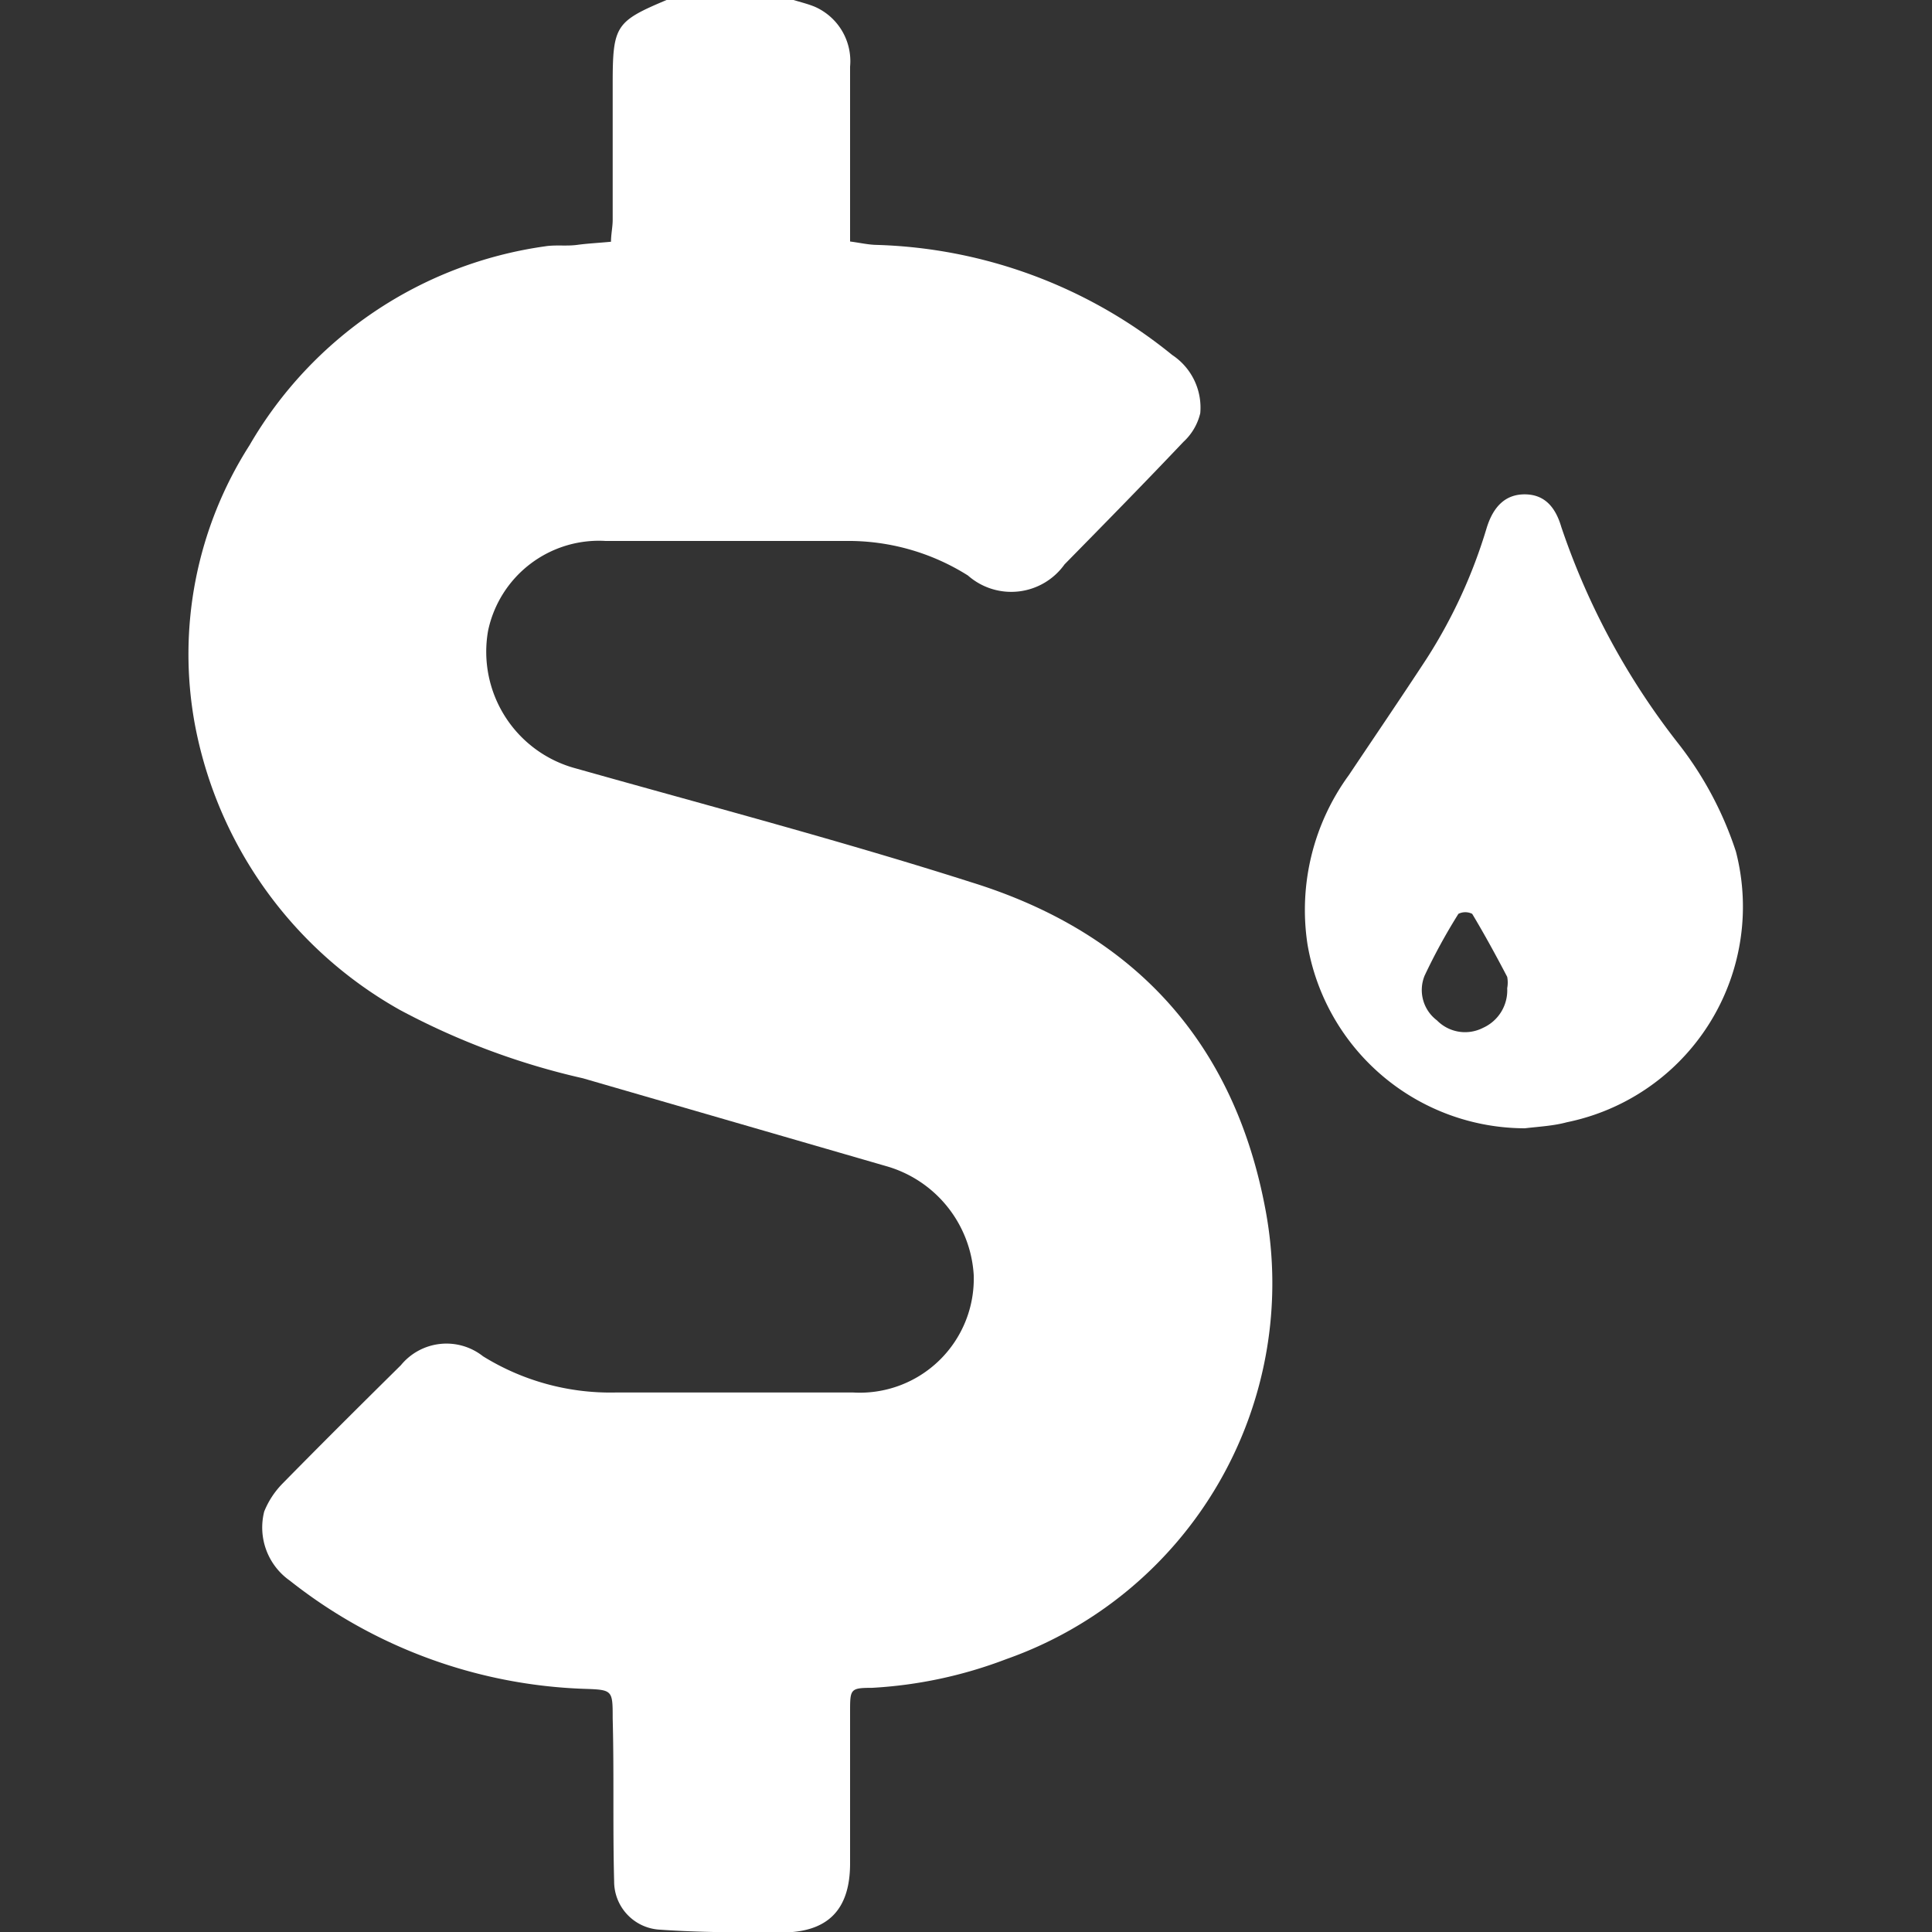
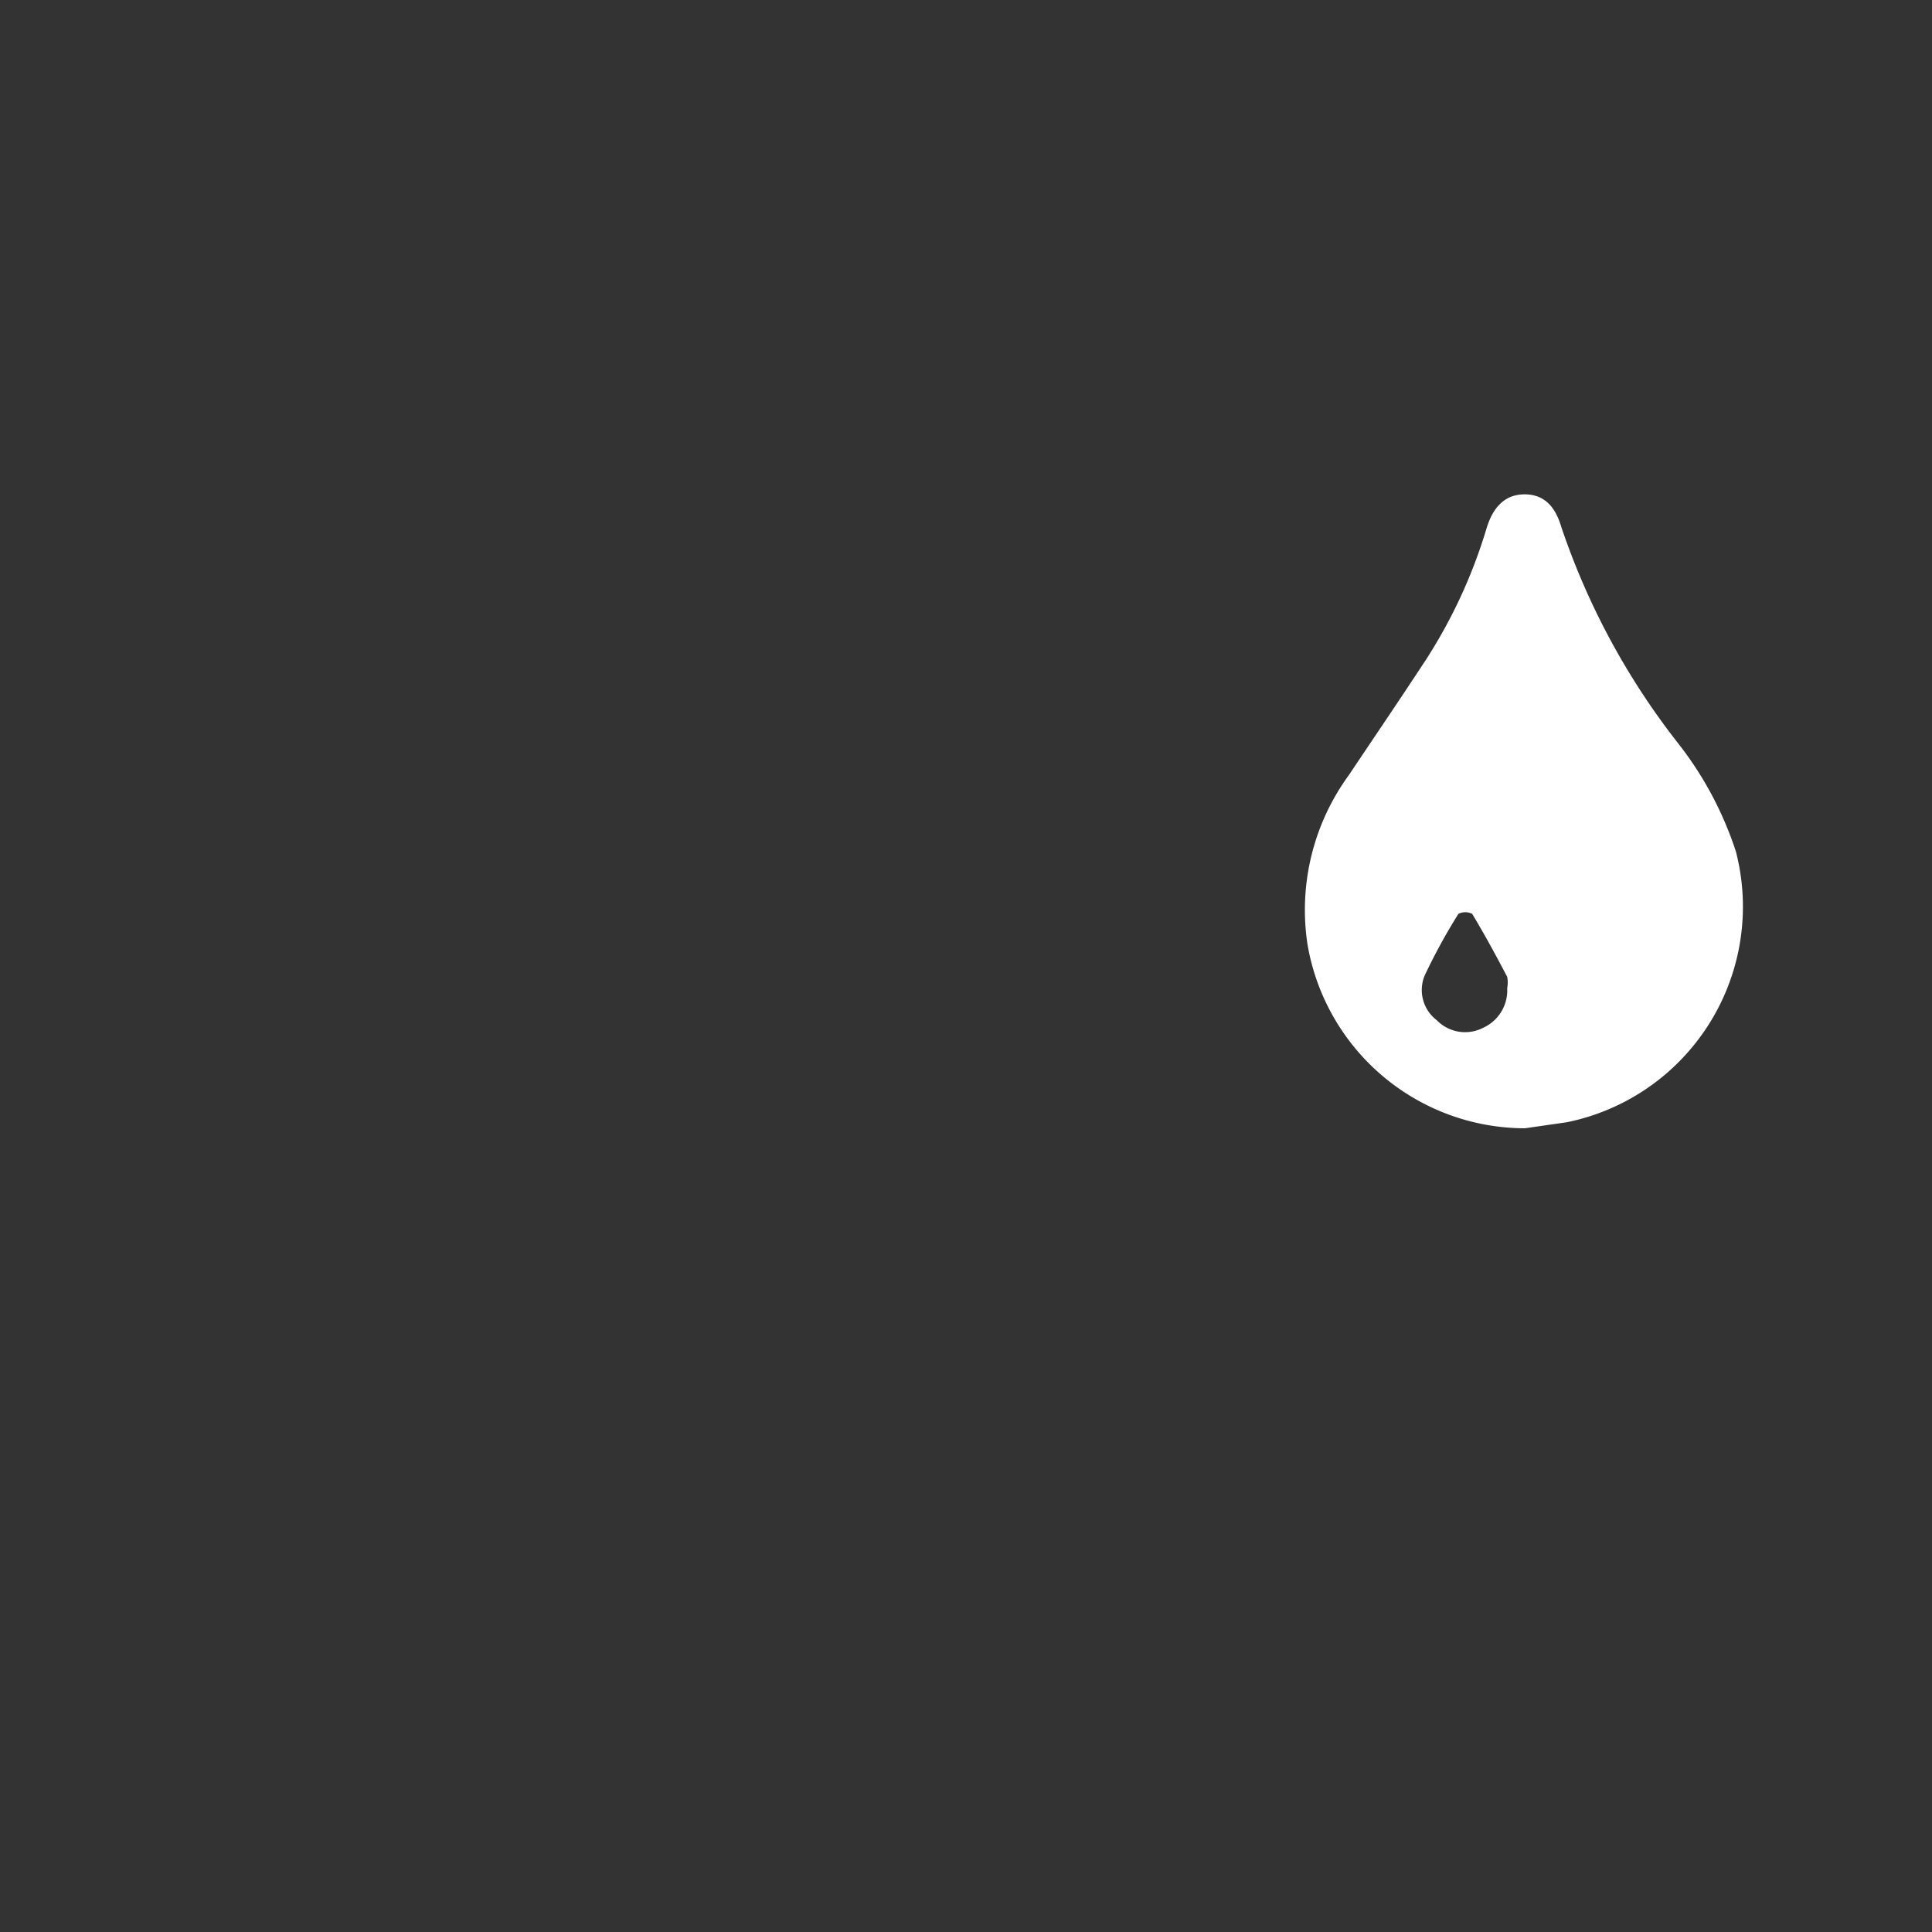
<svg xmlns="http://www.w3.org/2000/svg" id="Layer_1" data-name="Layer 1" viewBox="0 0 80 80">
  <rect x="0" y="0" width="80" height="80" fill="#333333" stroke="none" />
  <defs>
    <style>.cls-1{fill:#fff;}</style>
  </defs>
  <title>Pay Water Bill</title>
-   <path class="cls-1" d="M32.86,0c.29.09.59.16.88.28A2.46,2.46,0,0,1,35.2,2.76c0,2.15,0,4.31,0,6.47V10c.39.05.73.13,1.07.14A20.32,20.32,0,0,1,48.54,14.7a2.61,2.61,0,0,1,1.16,2.41A2.35,2.35,0,0,1,49,18.3c-1.62,1.71-3.27,3.39-4.92,5.07a2.71,2.71,0,0,1-4,.46,9.28,9.28,0,0,0-5.06-1.43c-3.31,0-6.63,0-9.94,0a4.69,4.69,0,0,0-4.87,3.72,5,5,0,0,0,3.64,5.7c5.46,1.54,11,3,16.36,4.71C47,38.63,51.13,43.2,52.41,50.14A16.5,16.5,0,0,1,41.67,68.7a18.37,18.37,0,0,1-5.57,1.19c-.9,0-.9.06-.9,1v6.27c0,1.93-.93,2.87-2.87,2.86-1.69,0-3.38,0-5.06-.12a2,2,0,0,1-1.84-2c-.06-2.25,0-4.49-.06-6.74,0-1.19,0-1.19-1.21-1.23A20.79,20.79,0,0,1,12,65.45a2.69,2.69,0,0,1-1.06-2.86,3.53,3.53,0,0,1,.76-1.16c1.62-1.65,3.26-3.28,4.9-4.9A2.44,2.44,0,0,1,20,56.16a10,10,0,0,0,5.51,1.5c3.27,0,6.54,0,9.81,0a4.72,4.72,0,0,0,5-4.86,5,5,0,0,0-3.65-4.52L24.14,44.65a30.11,30.11,0,0,1-7.58-2.83A17.2,17.2,0,0,1,8.07,30a16.06,16.06,0,0,1,2.26-11.56,16.85,16.85,0,0,1,12.24-8.24c.43-.07.89,0,1.33-.06s.88-.08,1.4-.13c0-.31.07-.61.07-.91,0-1.87,0-3.74,0-5.6,0-2.45.11-2.61,2.28-3.52Z" />
-   <path class="cls-1" d="M63.14,46.72a9.15,9.15,0,0,1-9-7.62,9.47,9.47,0,0,1,1.71-7c1.07-1.6,2.16-3.2,3.22-4.82a21.3,21.3,0,0,0,2.49-5.42c.29-.94.82-1.39,1.57-1.39s1.25.43,1.52,1.35a30.1,30.1,0,0,0,4.87,9,14.6,14.6,0,0,1,2.36,4.44,9.11,9.11,0,0,1-7,11.21C64.33,46.62,63.73,46.65,63.14,46.72Zm-.73-5.8a1.28,1.28,0,0,0,0-.47c-.46-.88-.94-1.76-1.45-2.61a.64.64,0,0,0-.57,0,24.38,24.38,0,0,0-1.4,2.56,1.57,1.57,0,0,0,.51,1.85,1.63,1.63,0,0,0,1.91.31A1.7,1.7,0,0,0,62.41,40.92Z" />
+   <path class="cls-1" d="M63.14,46.72a9.15,9.15,0,0,1-9-7.62,9.47,9.47,0,0,1,1.71-7c1.07-1.6,2.16-3.2,3.22-4.82a21.3,21.3,0,0,0,2.49-5.42c.29-.94.82-1.39,1.57-1.39s1.25.43,1.52,1.35a30.1,30.1,0,0,0,4.87,9,14.6,14.6,0,0,1,2.36,4.44,9.11,9.11,0,0,1-7,11.21Zm-.73-5.8a1.28,1.28,0,0,0,0-.47c-.46-.88-.94-1.76-1.45-2.61a.64.64,0,0,0-.57,0,24.38,24.38,0,0,0-1.4,2.56,1.57,1.57,0,0,0,.51,1.85,1.63,1.63,0,0,0,1.91.31A1.7,1.7,0,0,0,62.41,40.92Z" />
</svg>